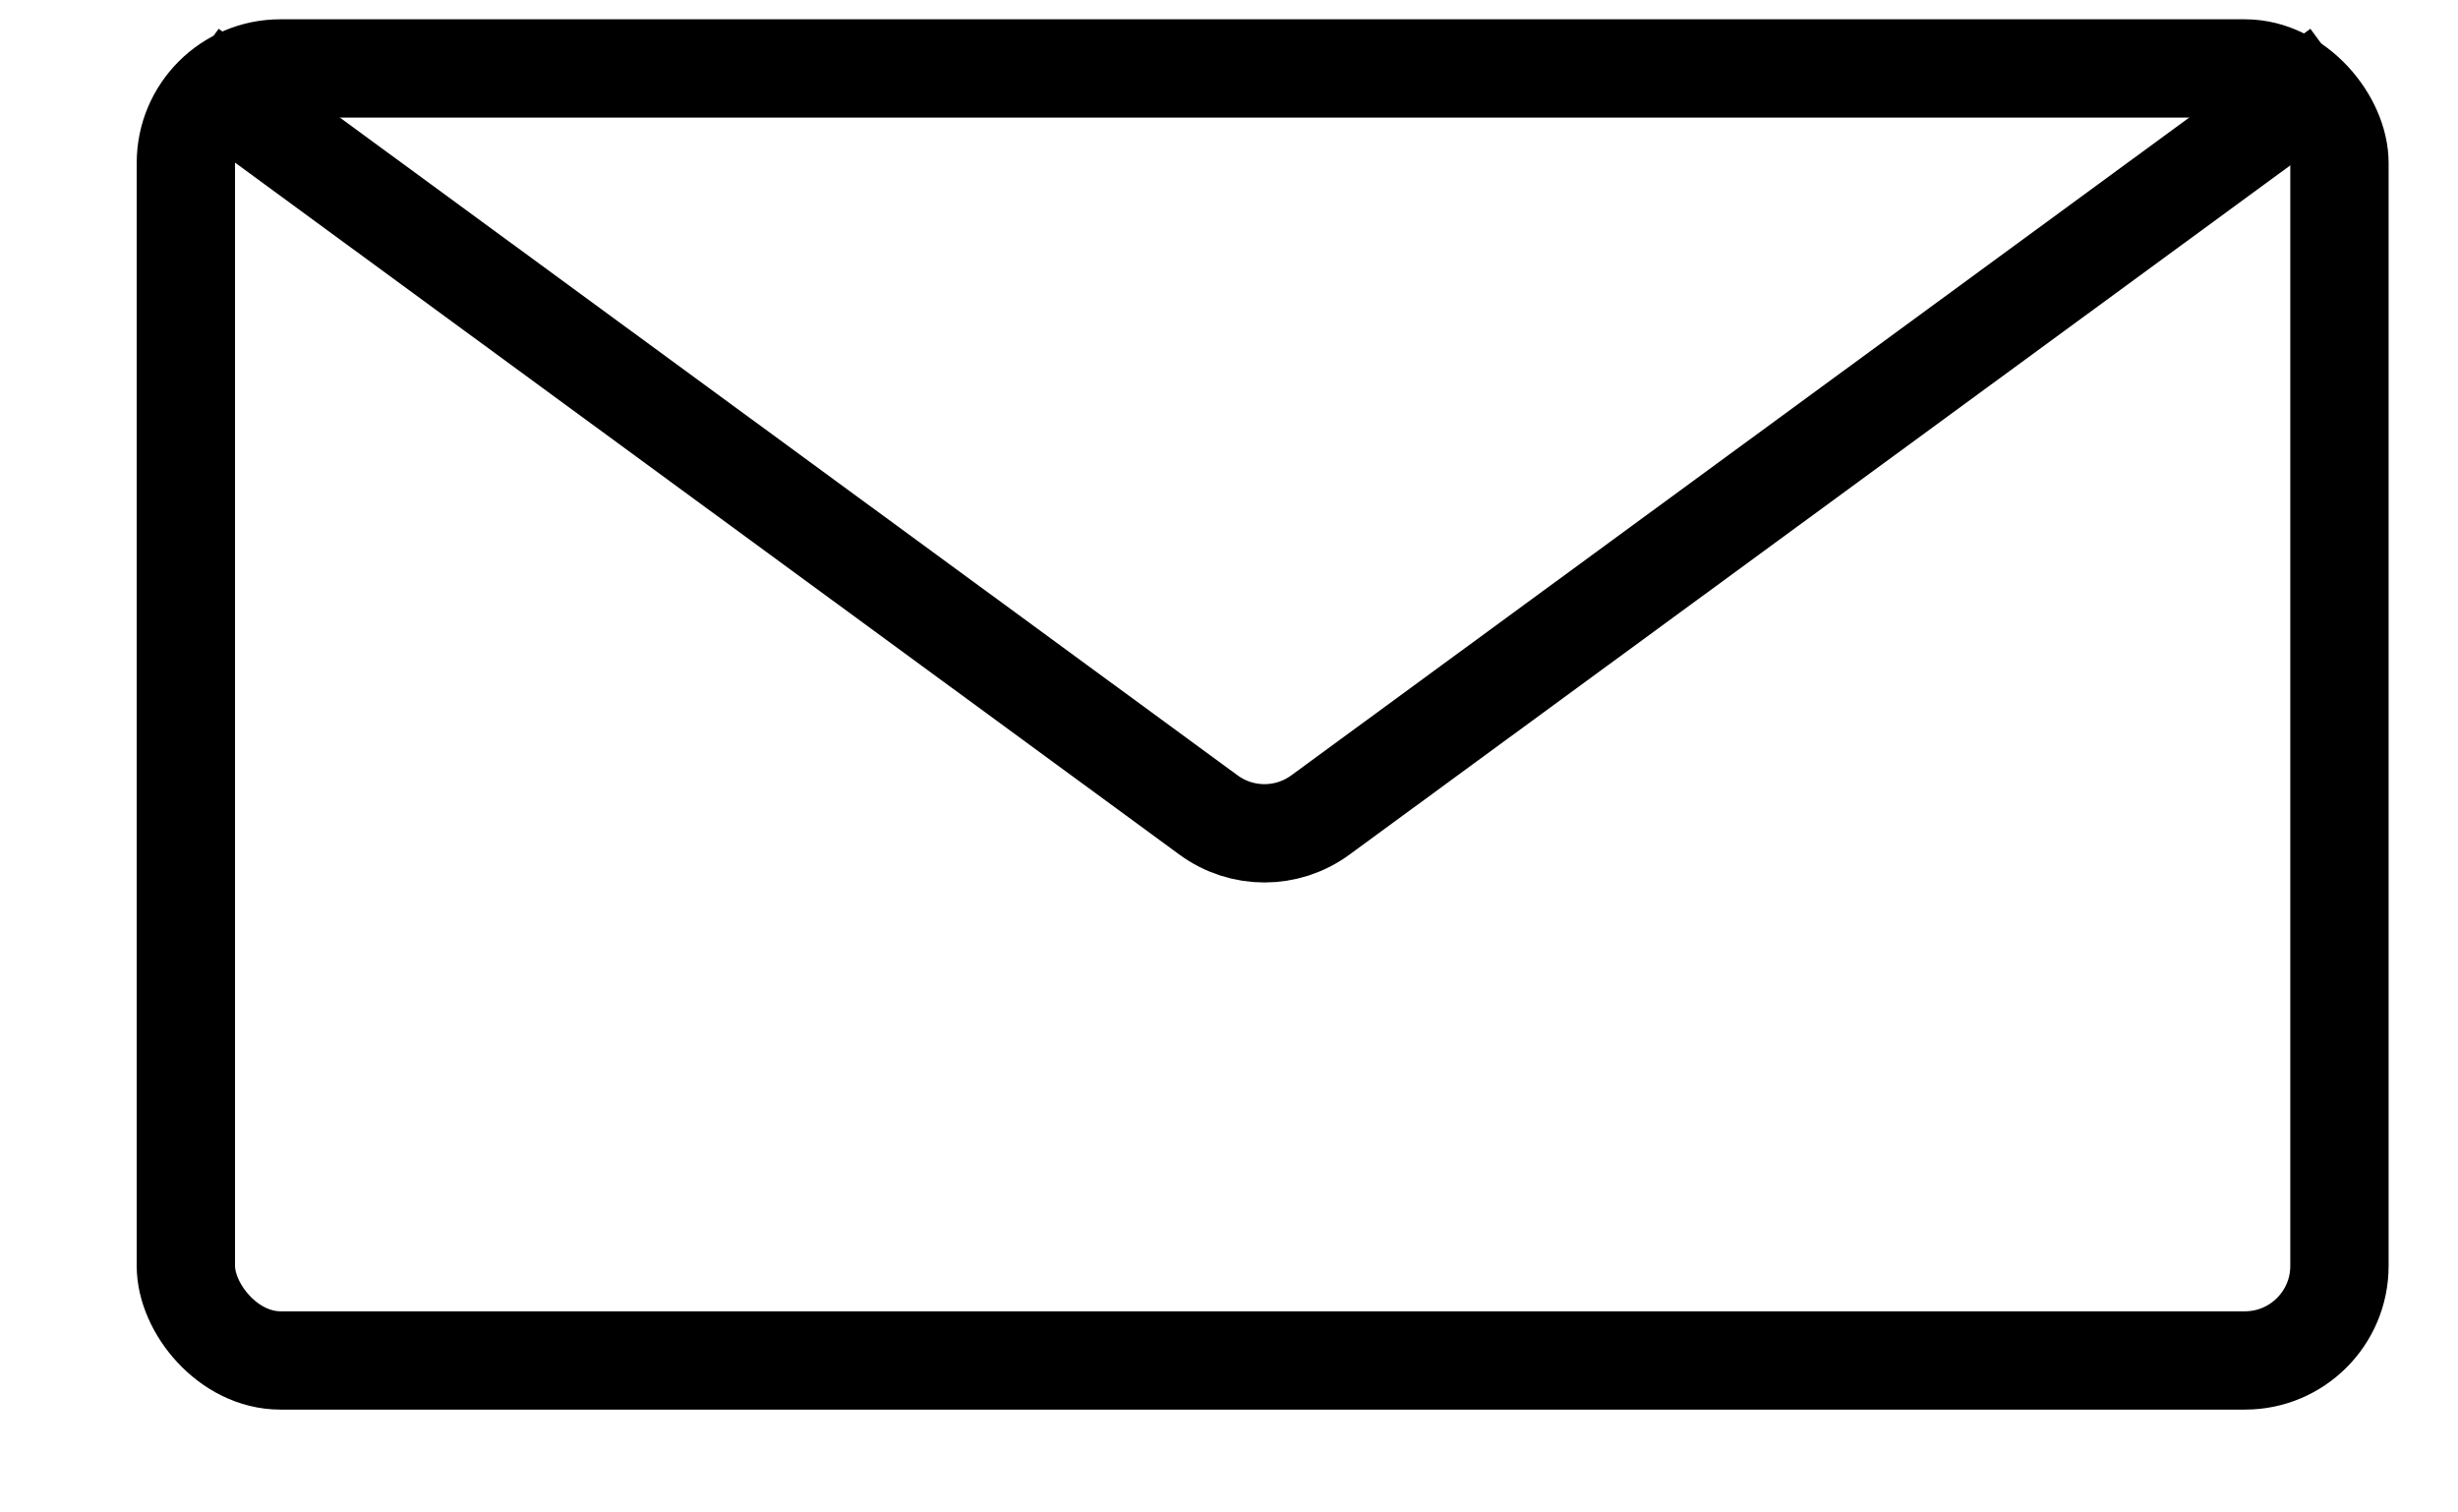
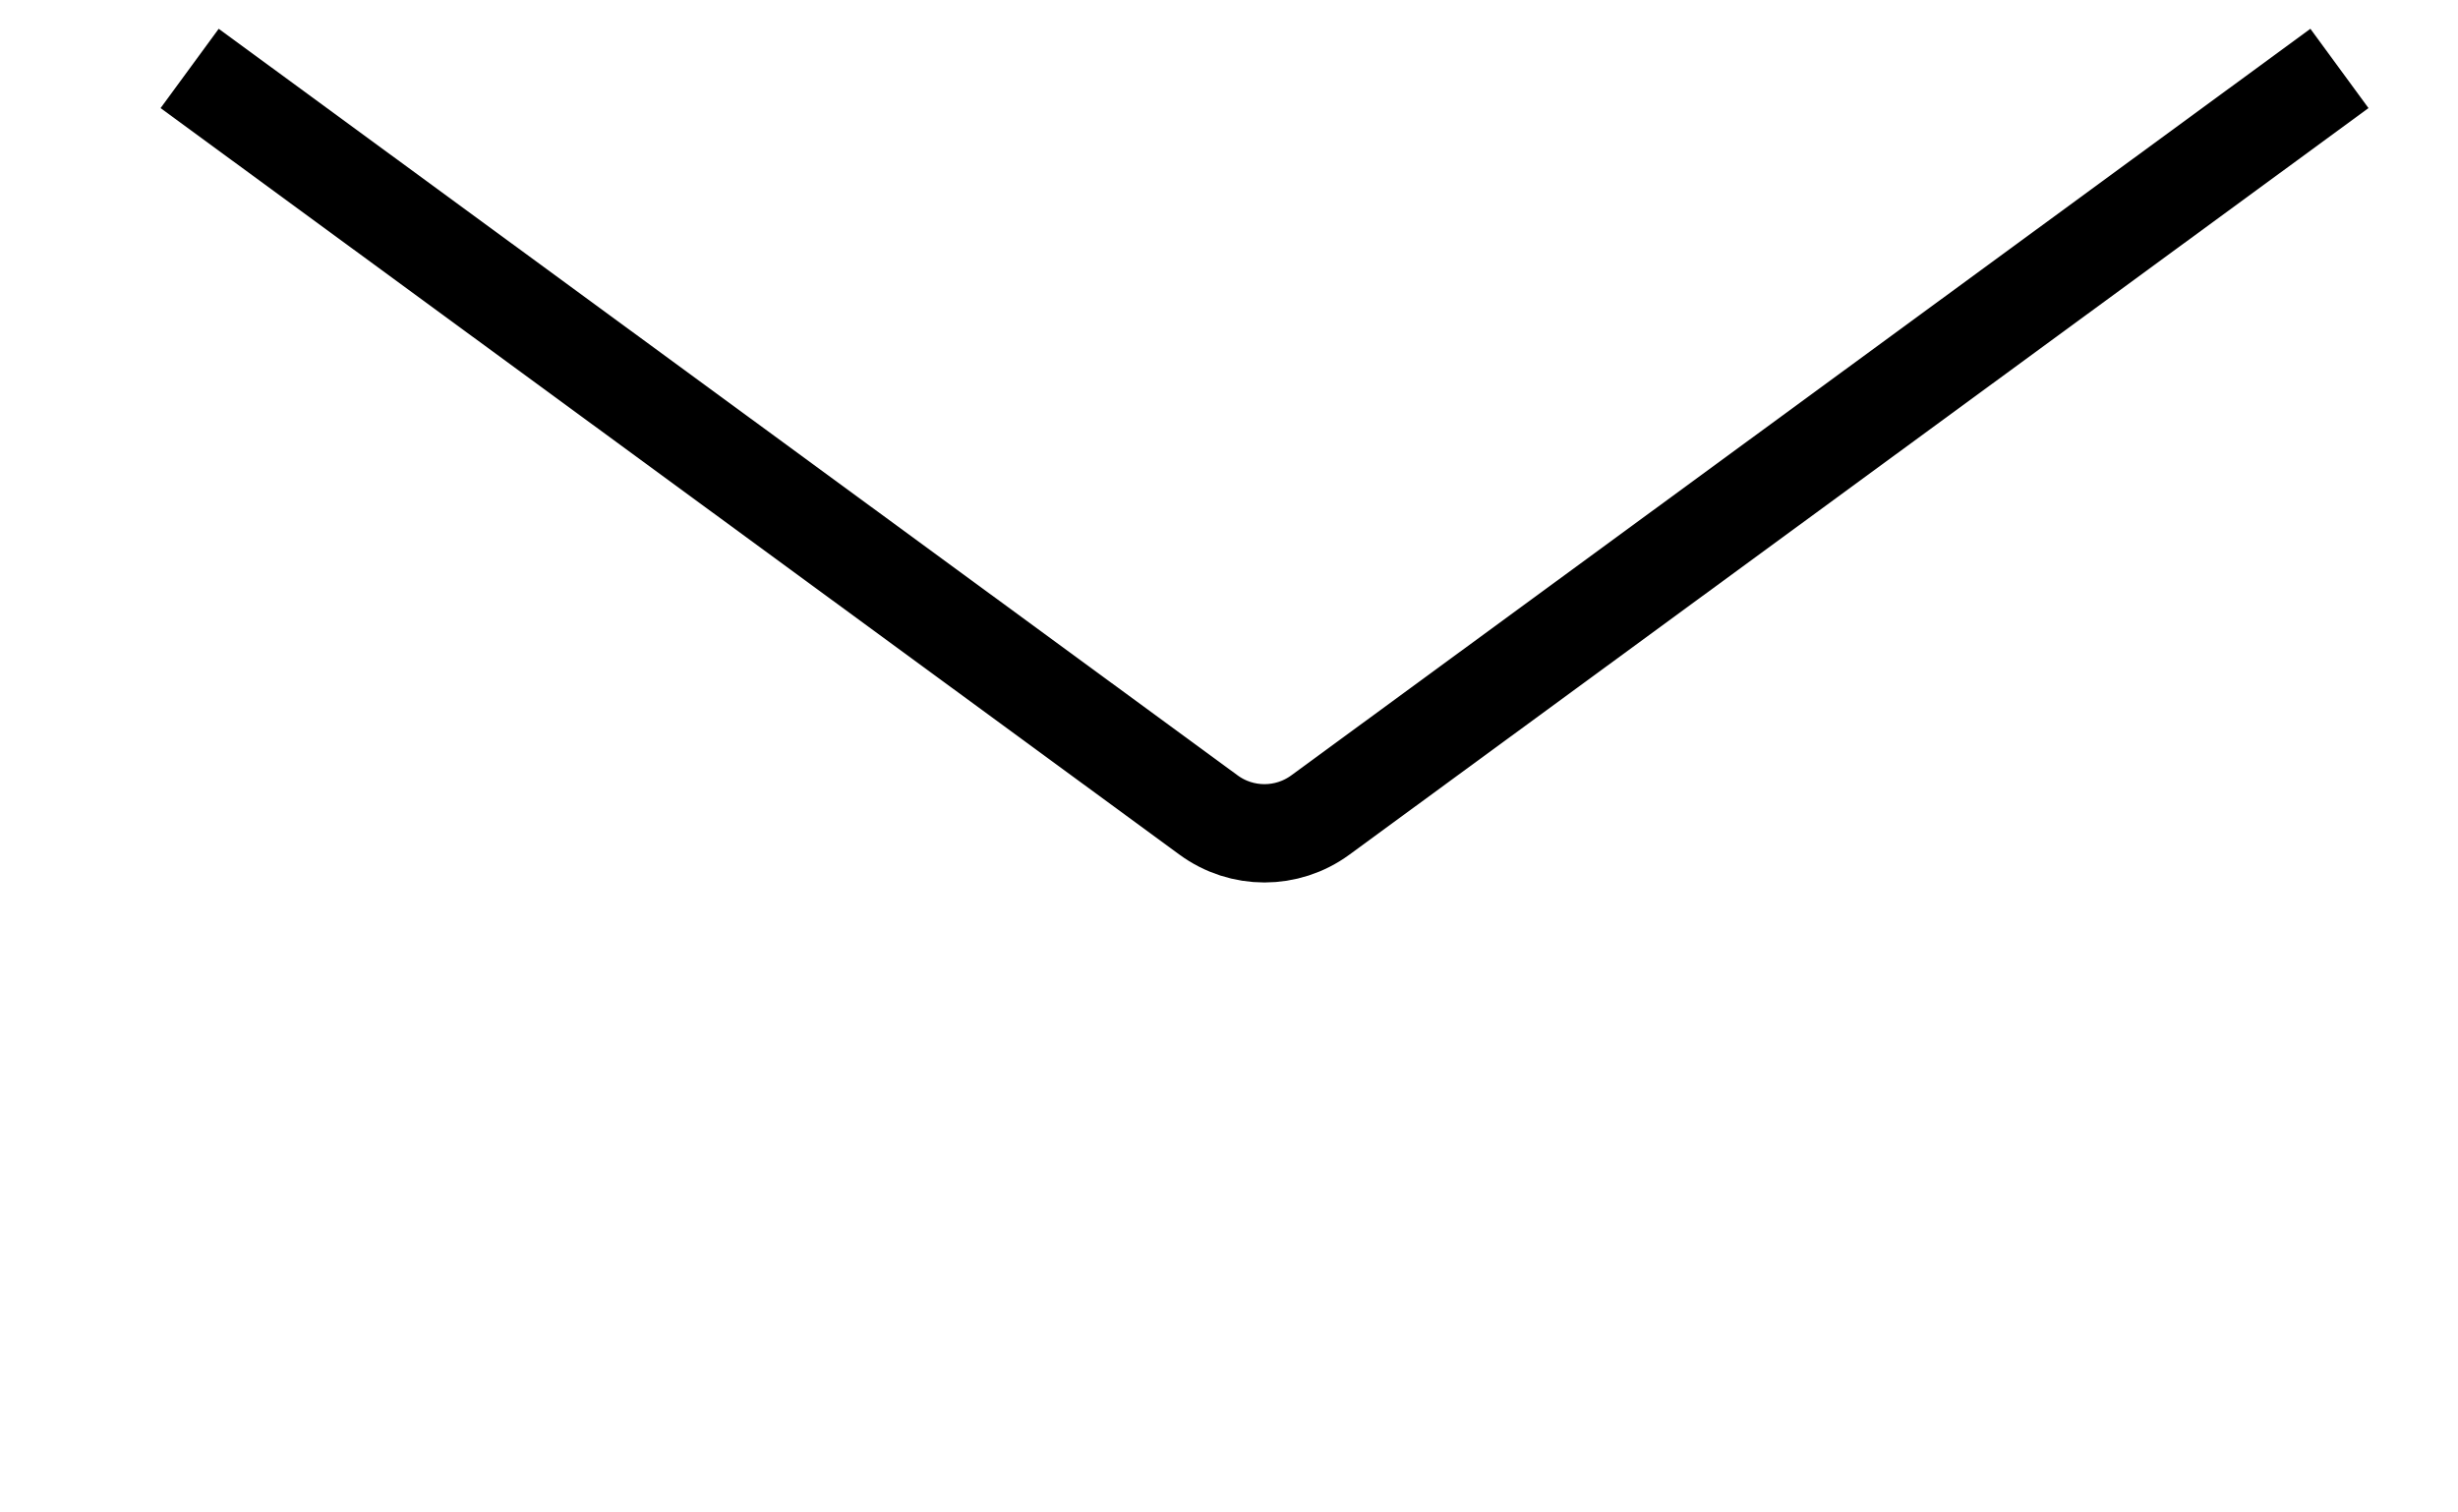
<svg xmlns="http://www.w3.org/2000/svg" width="13" height="8" viewBox="0 0 13 8" fill="none">
-   <rect x="0.983" y="0.362" width="11.39" height="6.834" rx="0.5" stroke="black" stroke-width="0.52" />
  <path d="M1.003 0.362L6.392 4.311C6.568 4.44 6.807 4.44 6.983 4.311L12.373 0.362" stroke="black" stroke-width="0.52" />
</svg>